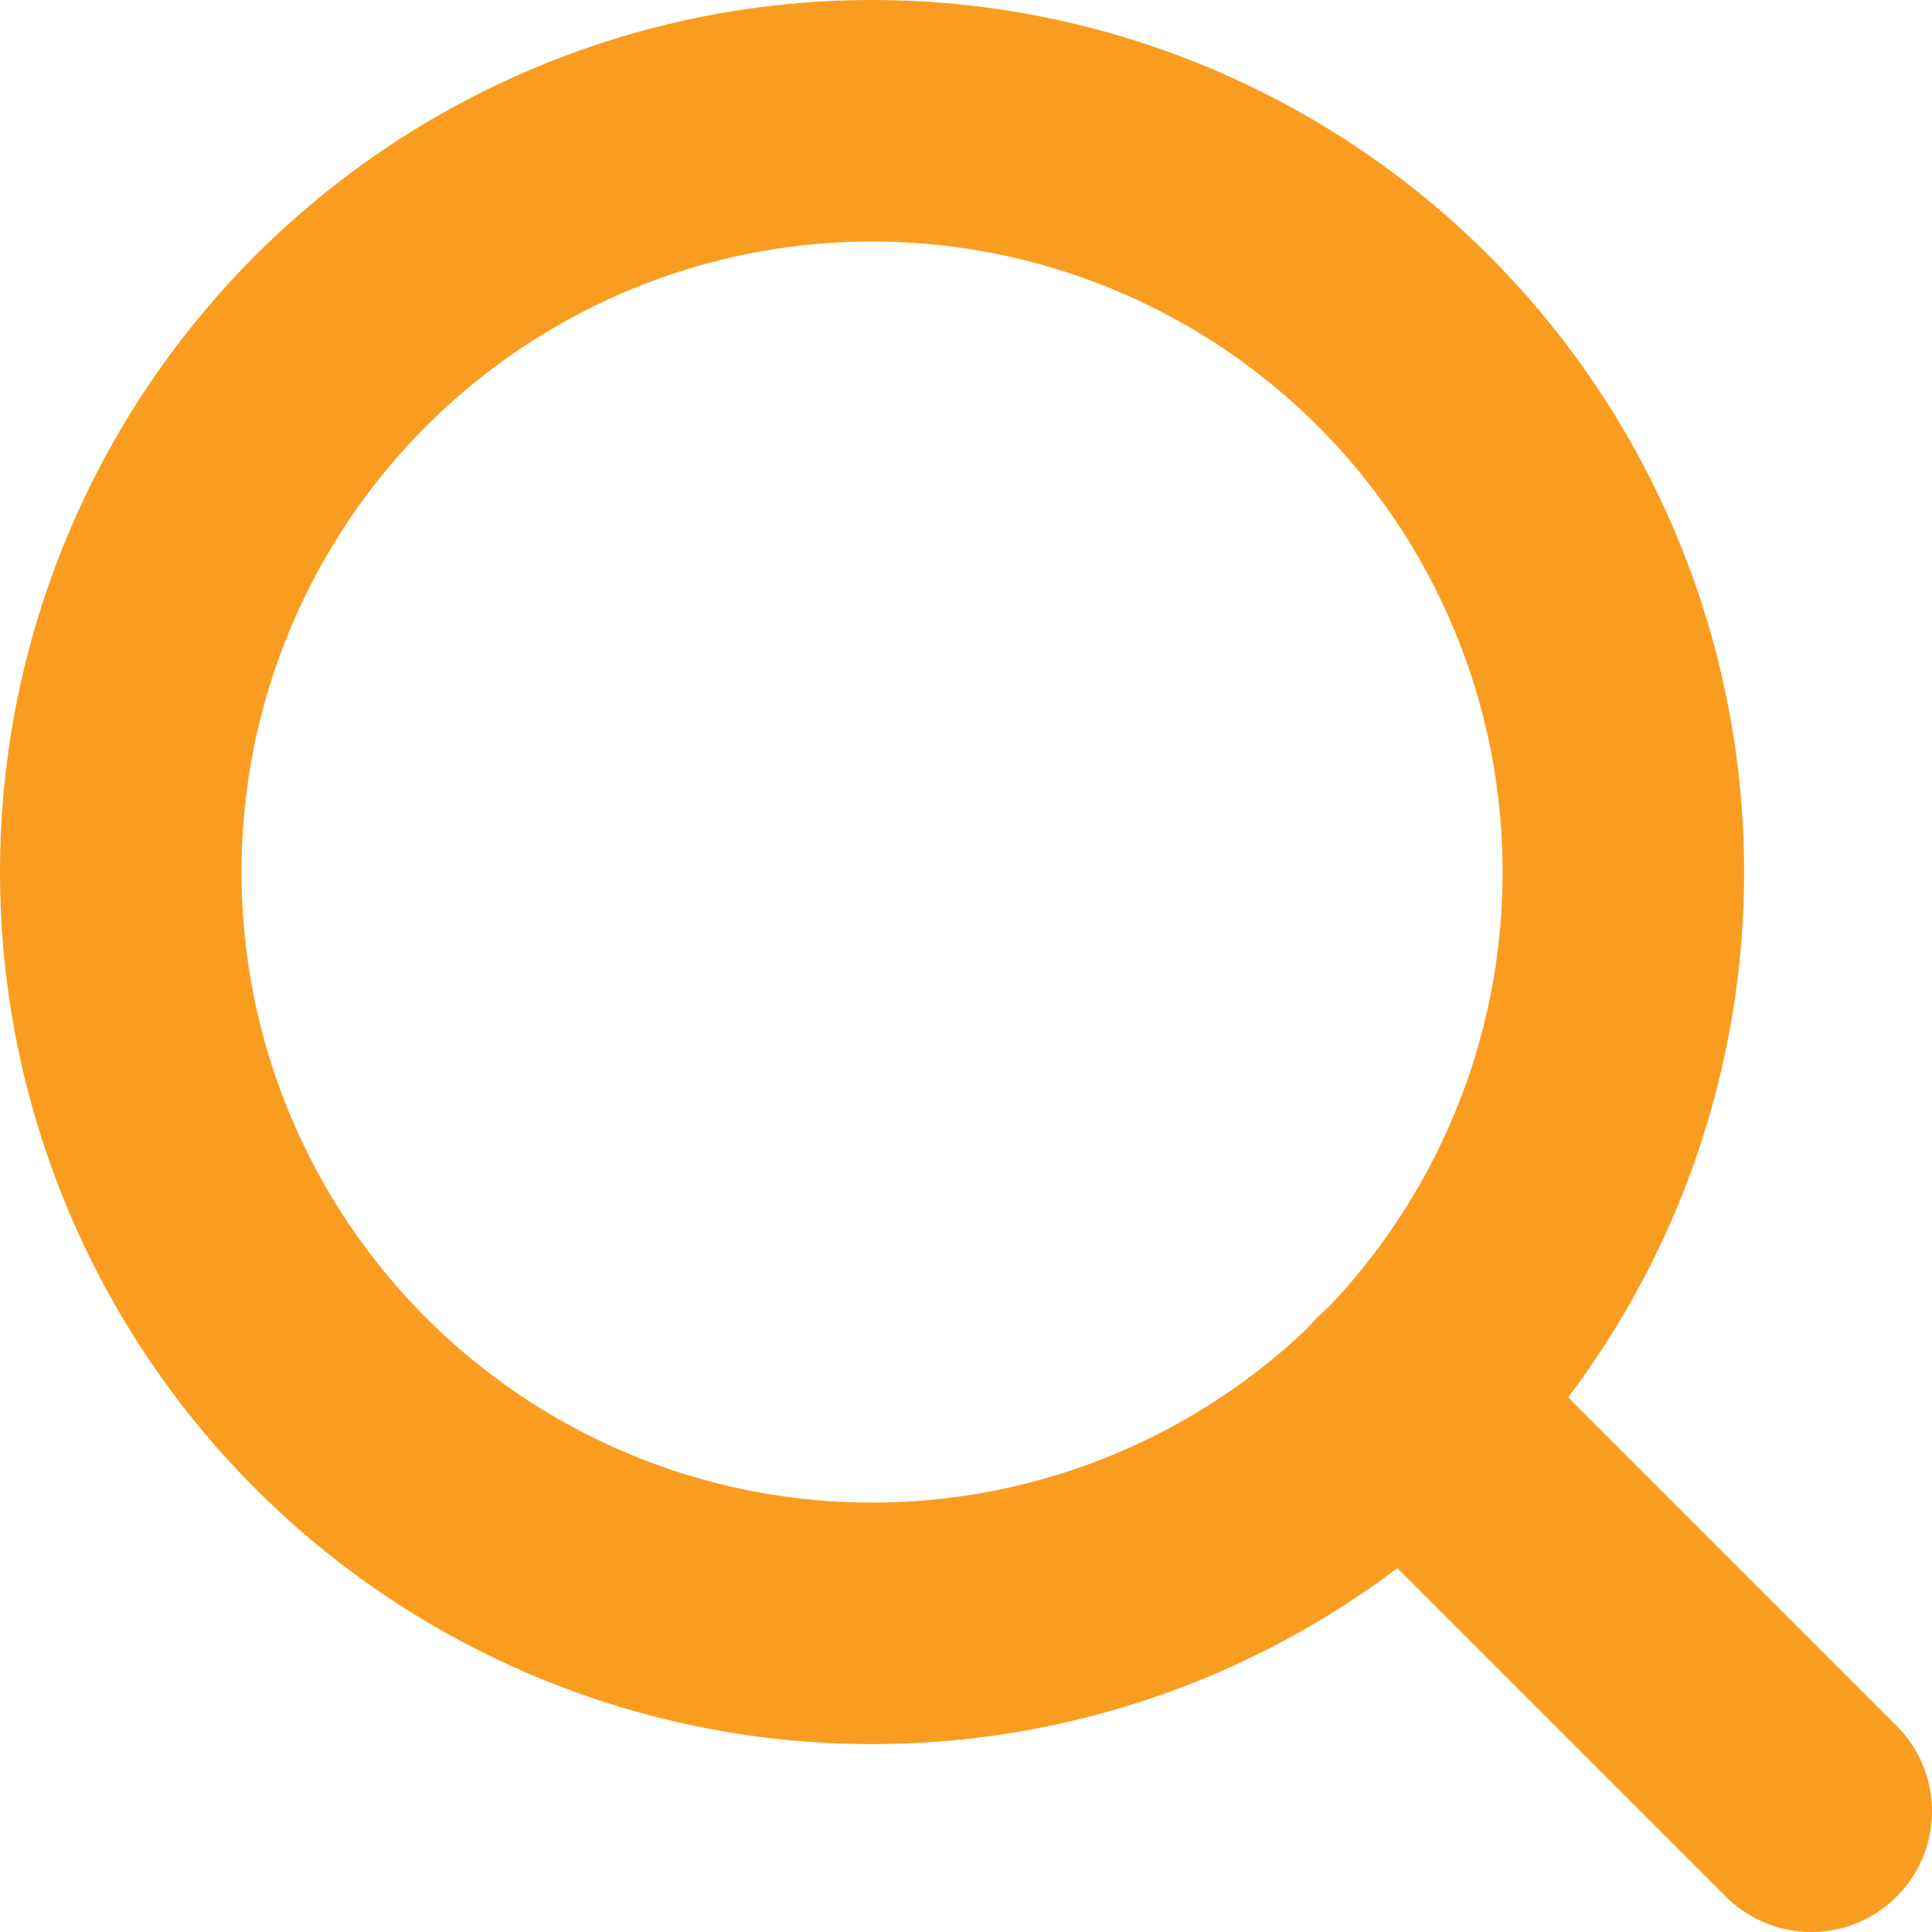
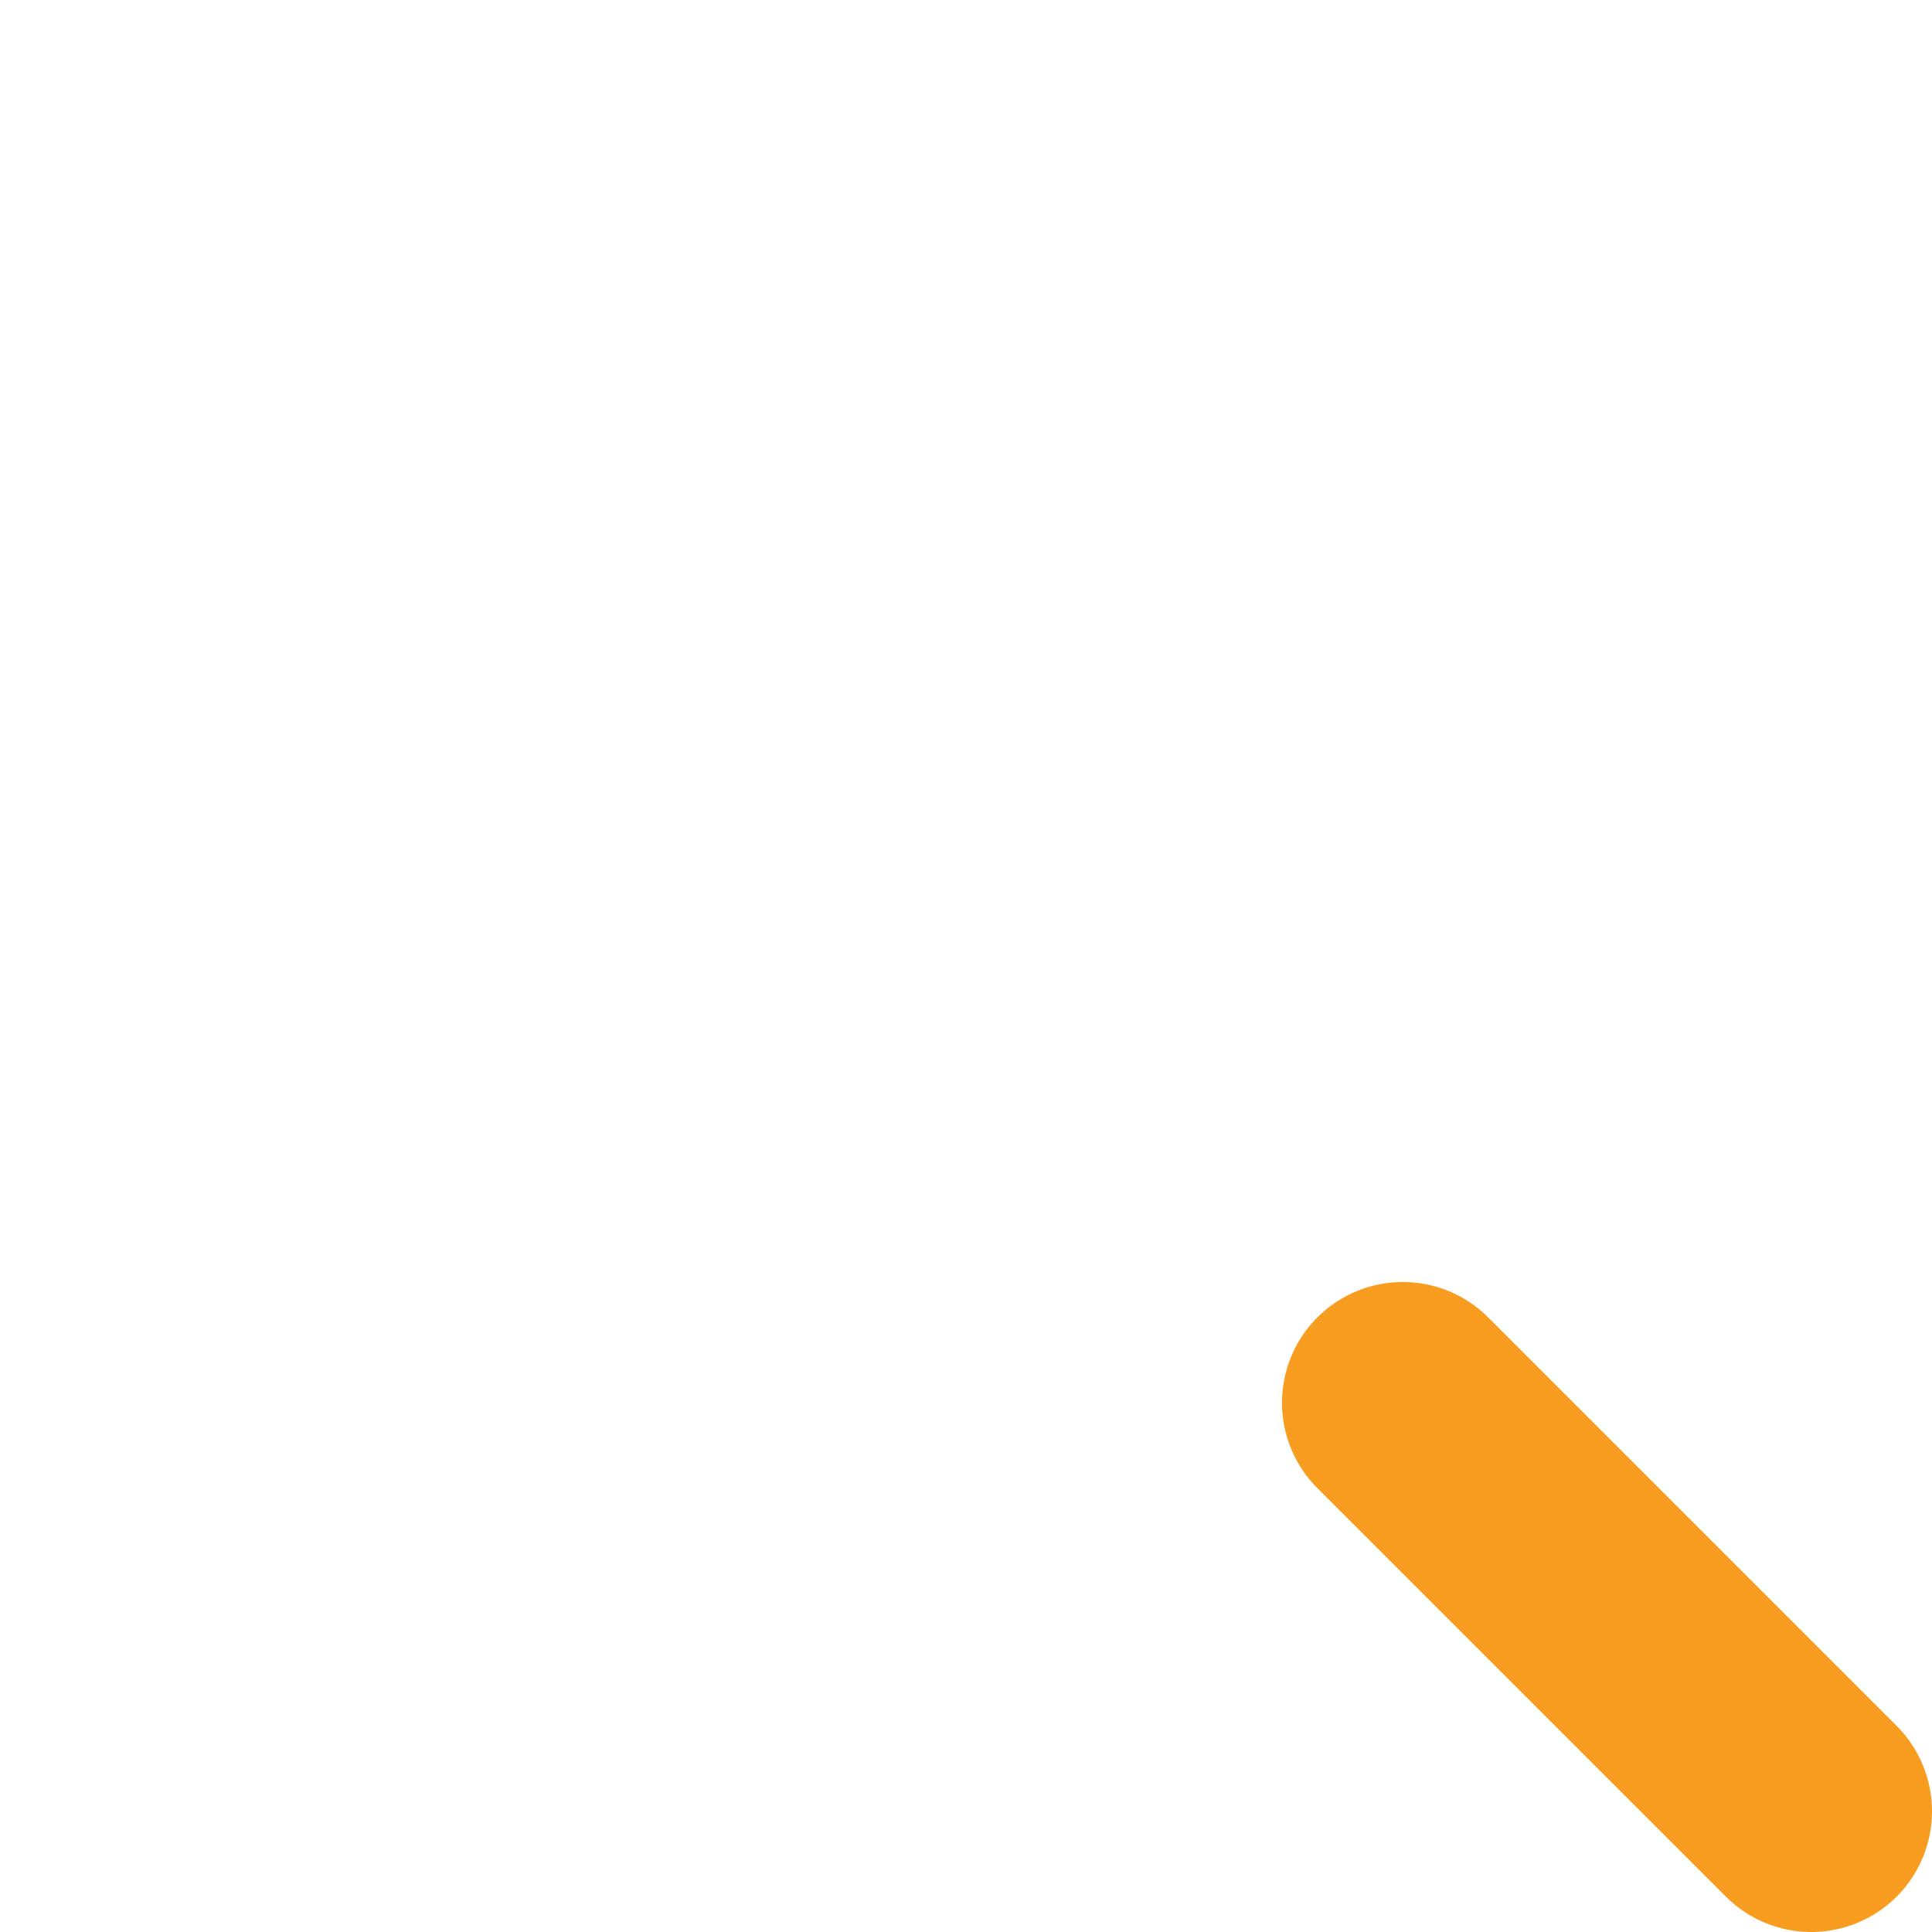
<svg xmlns="http://www.w3.org/2000/svg" width="16px" height="16px" viewBox="0 0 16 16" version="1.1">
  <title>search</title>
  <g id="Symbols" stroke="none" stroke-width="1" fill="none" fill-rule="evenodd" stroke-linecap="round" stroke-linejoin="round">
    <g id="Marketing/Header/Responsive" transform="translate(-247, -17)" stroke="#F99D20" stroke-width="2">
      <g id="search" transform="translate(248, 18)">
-         <circle id="Oval" cx="6.222" cy="6.222" r="6.222" />
        <line x1="14" y1="14" x2="10.617" y2="10.617" id="Path" />
      </g>
    </g>
  </g>
</svg>